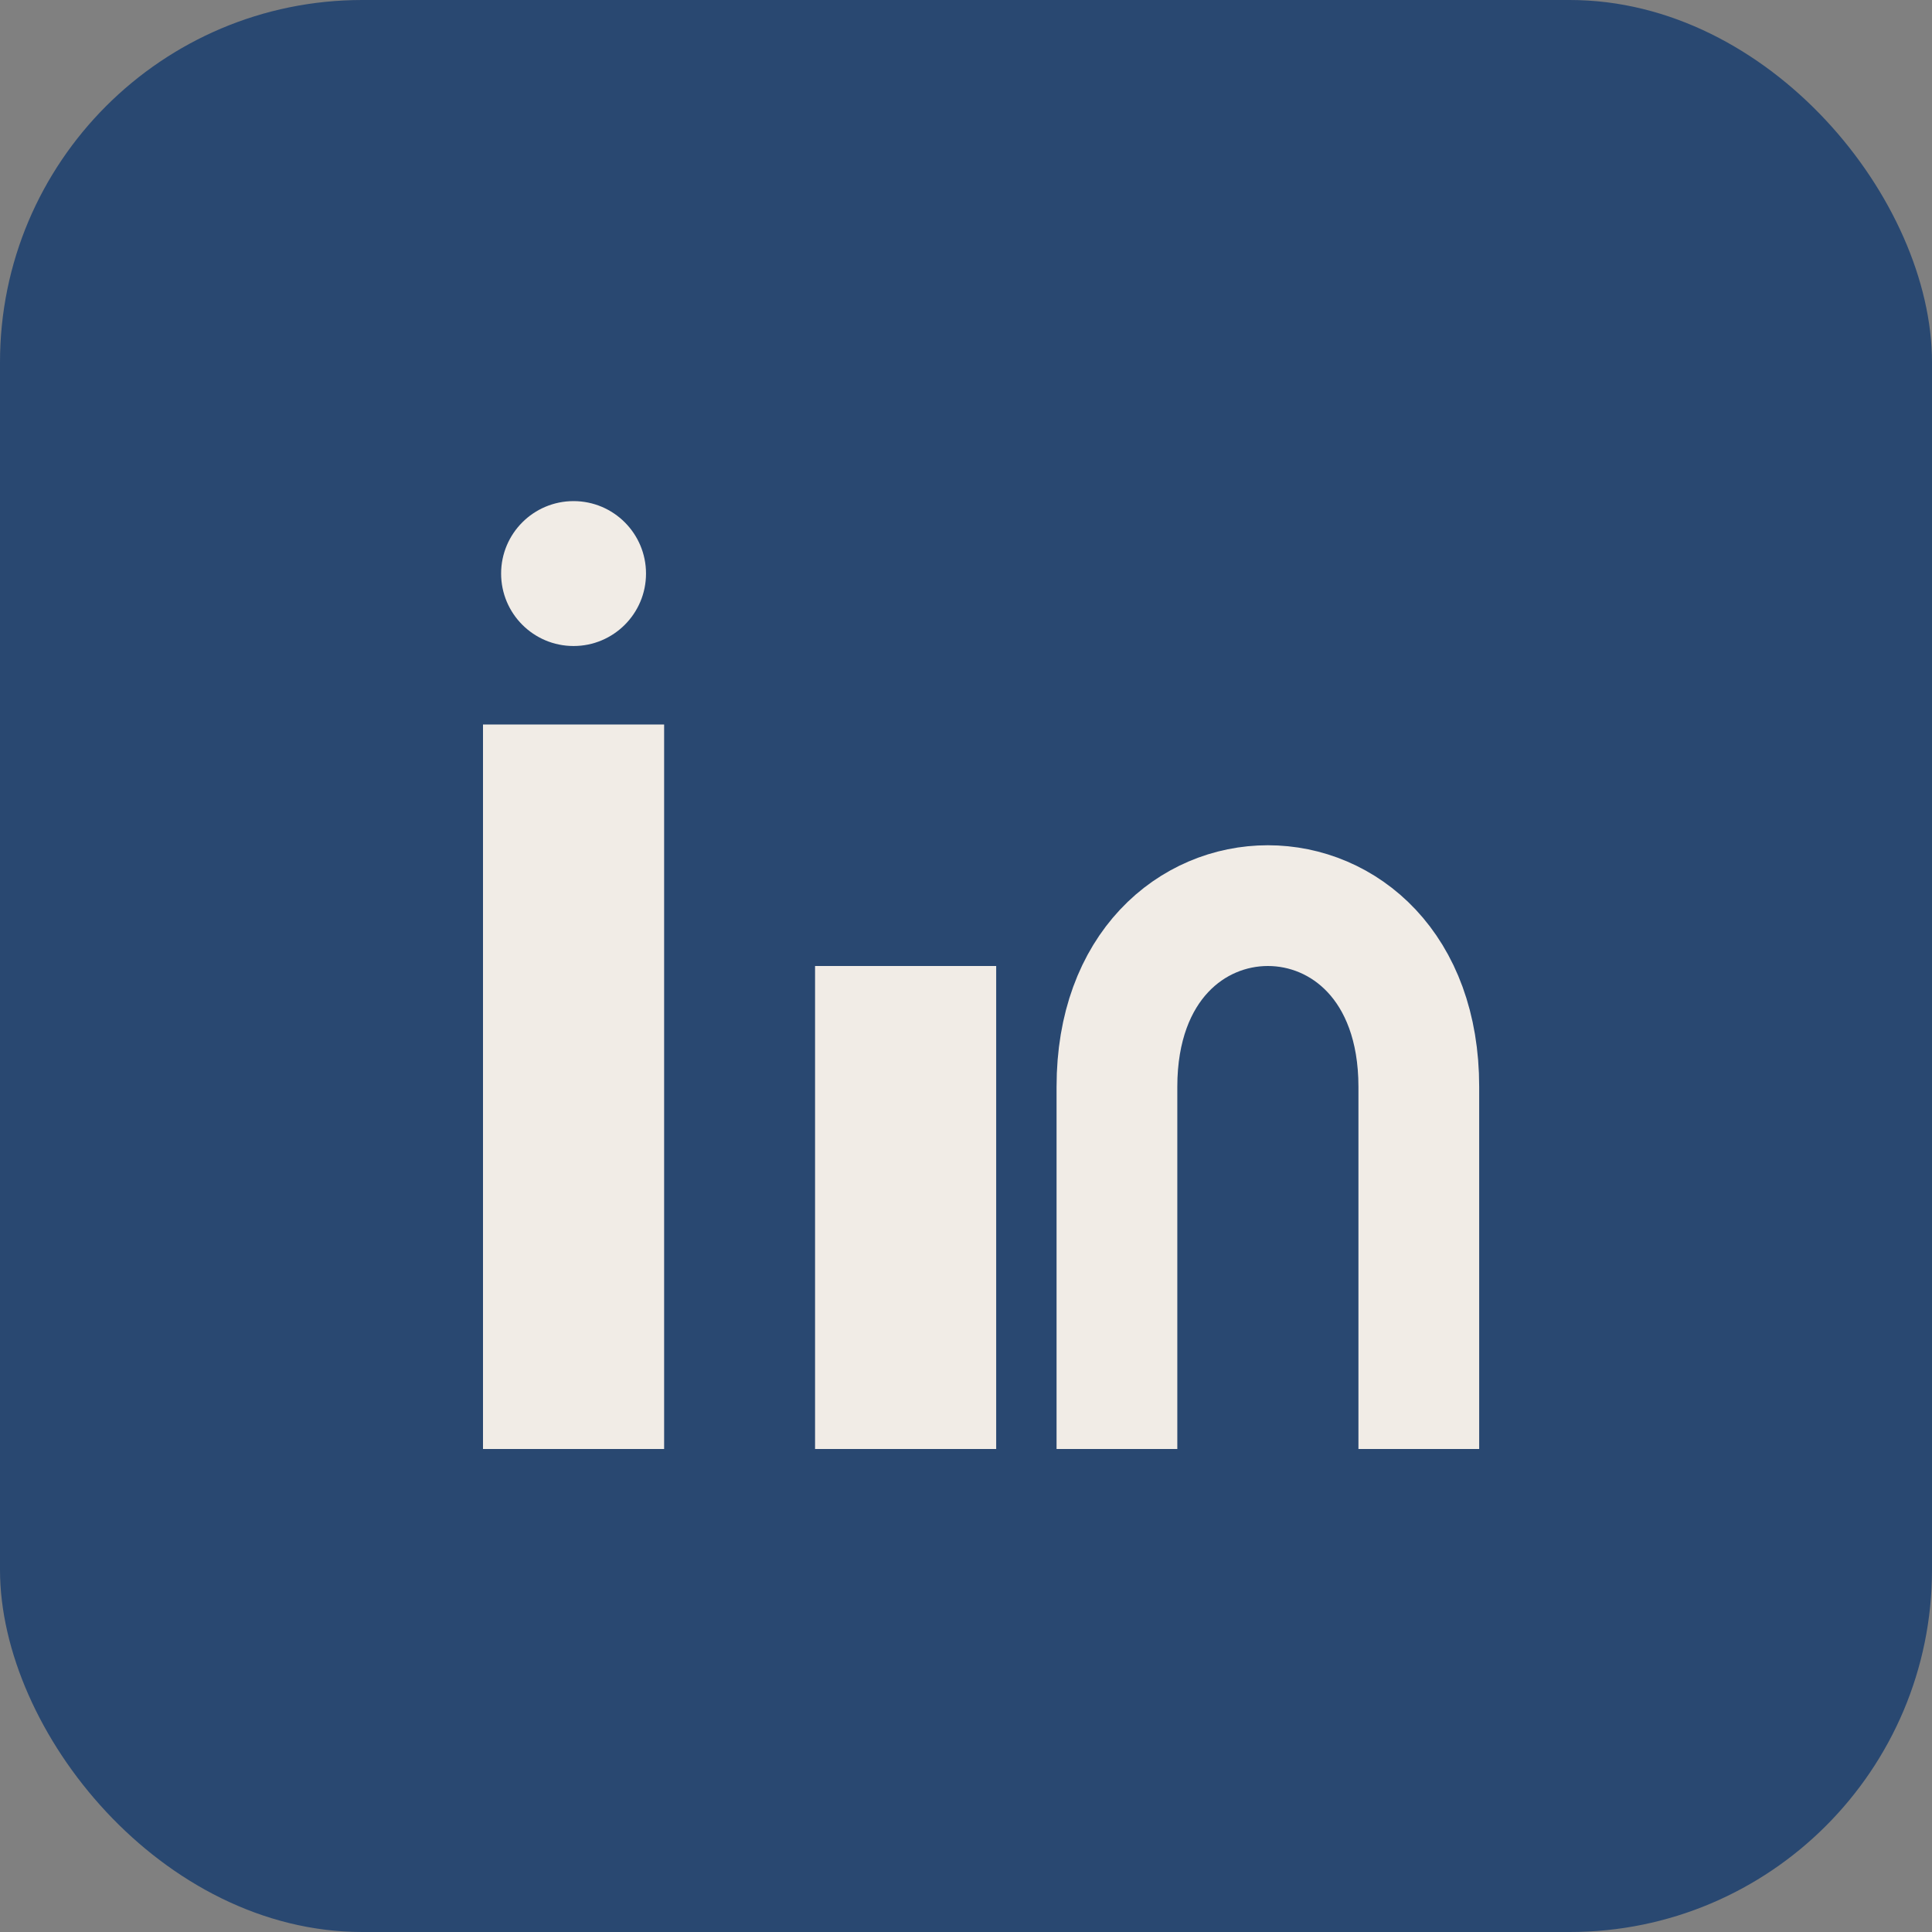
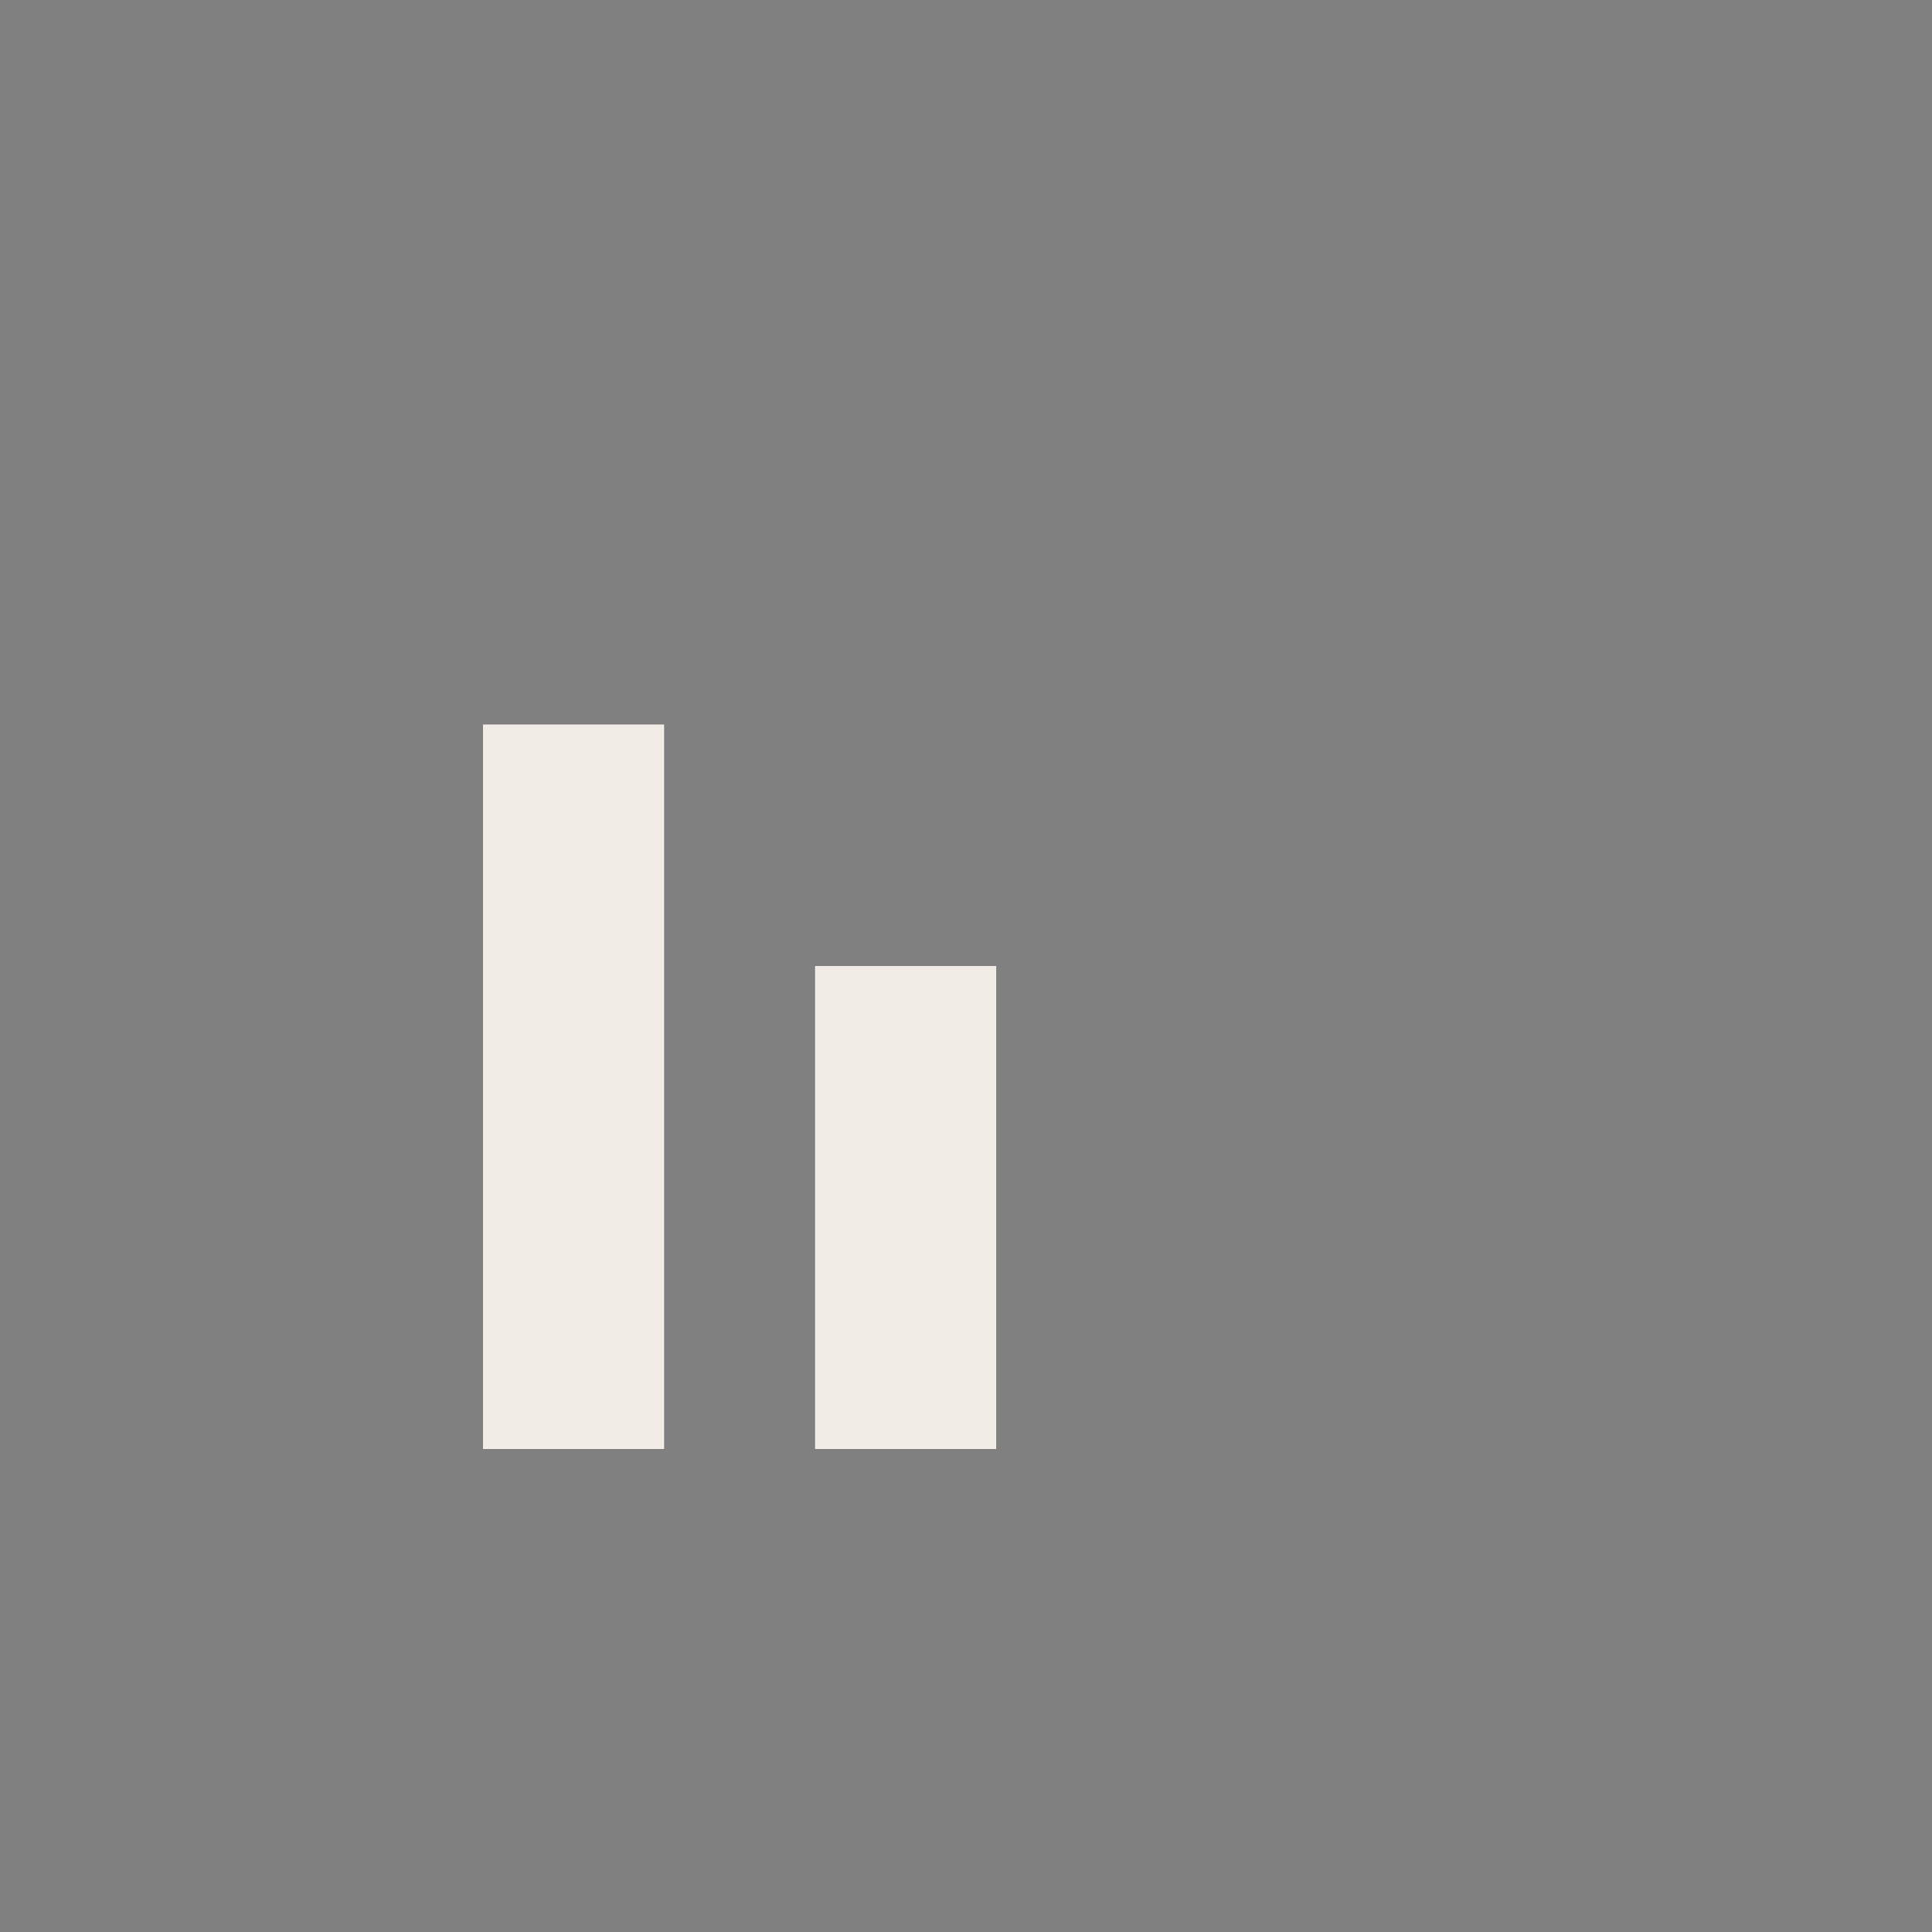
<svg xmlns="http://www.w3.org/2000/svg" width="32" height="32" viewBox="0 0 32 32">
  <rect x="0" y="0" width="32" height="32" fill="#808080" stroke="none" />
-   <rect width="32" height="32" rx="6" fill="#294871" />
  <rect x="8" y="12" width="3" height="12" fill="#F1ECE6" />
  <rect x="13.5" y="16" width="3" height="8" fill="#F1ECE6" />
-   <path d="M18.5 24v-6c0-4 5-4 5 0v6" stroke="#F1ECE6" stroke-width="2" fill="none" />
-   <circle cx="9.5" cy="9.5" r="1.2" fill="#F1ECE6" />
</svg>